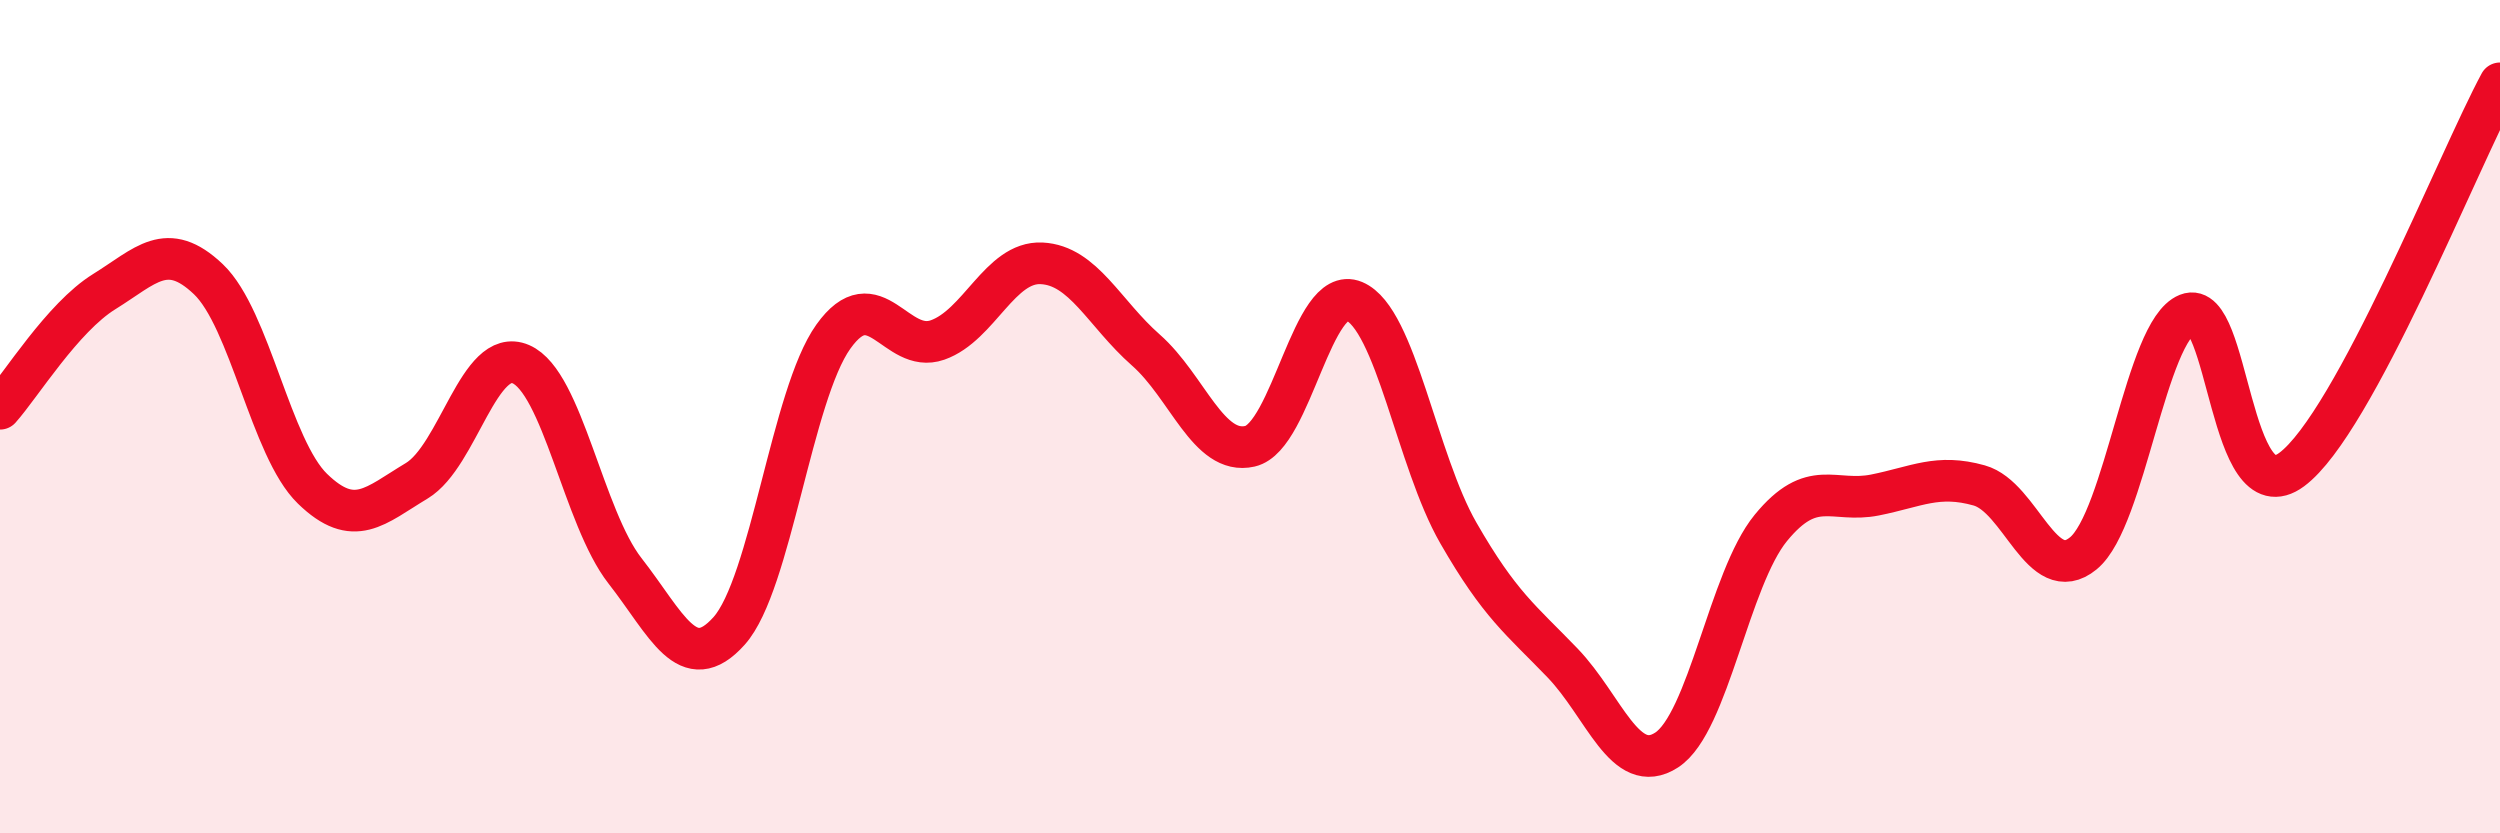
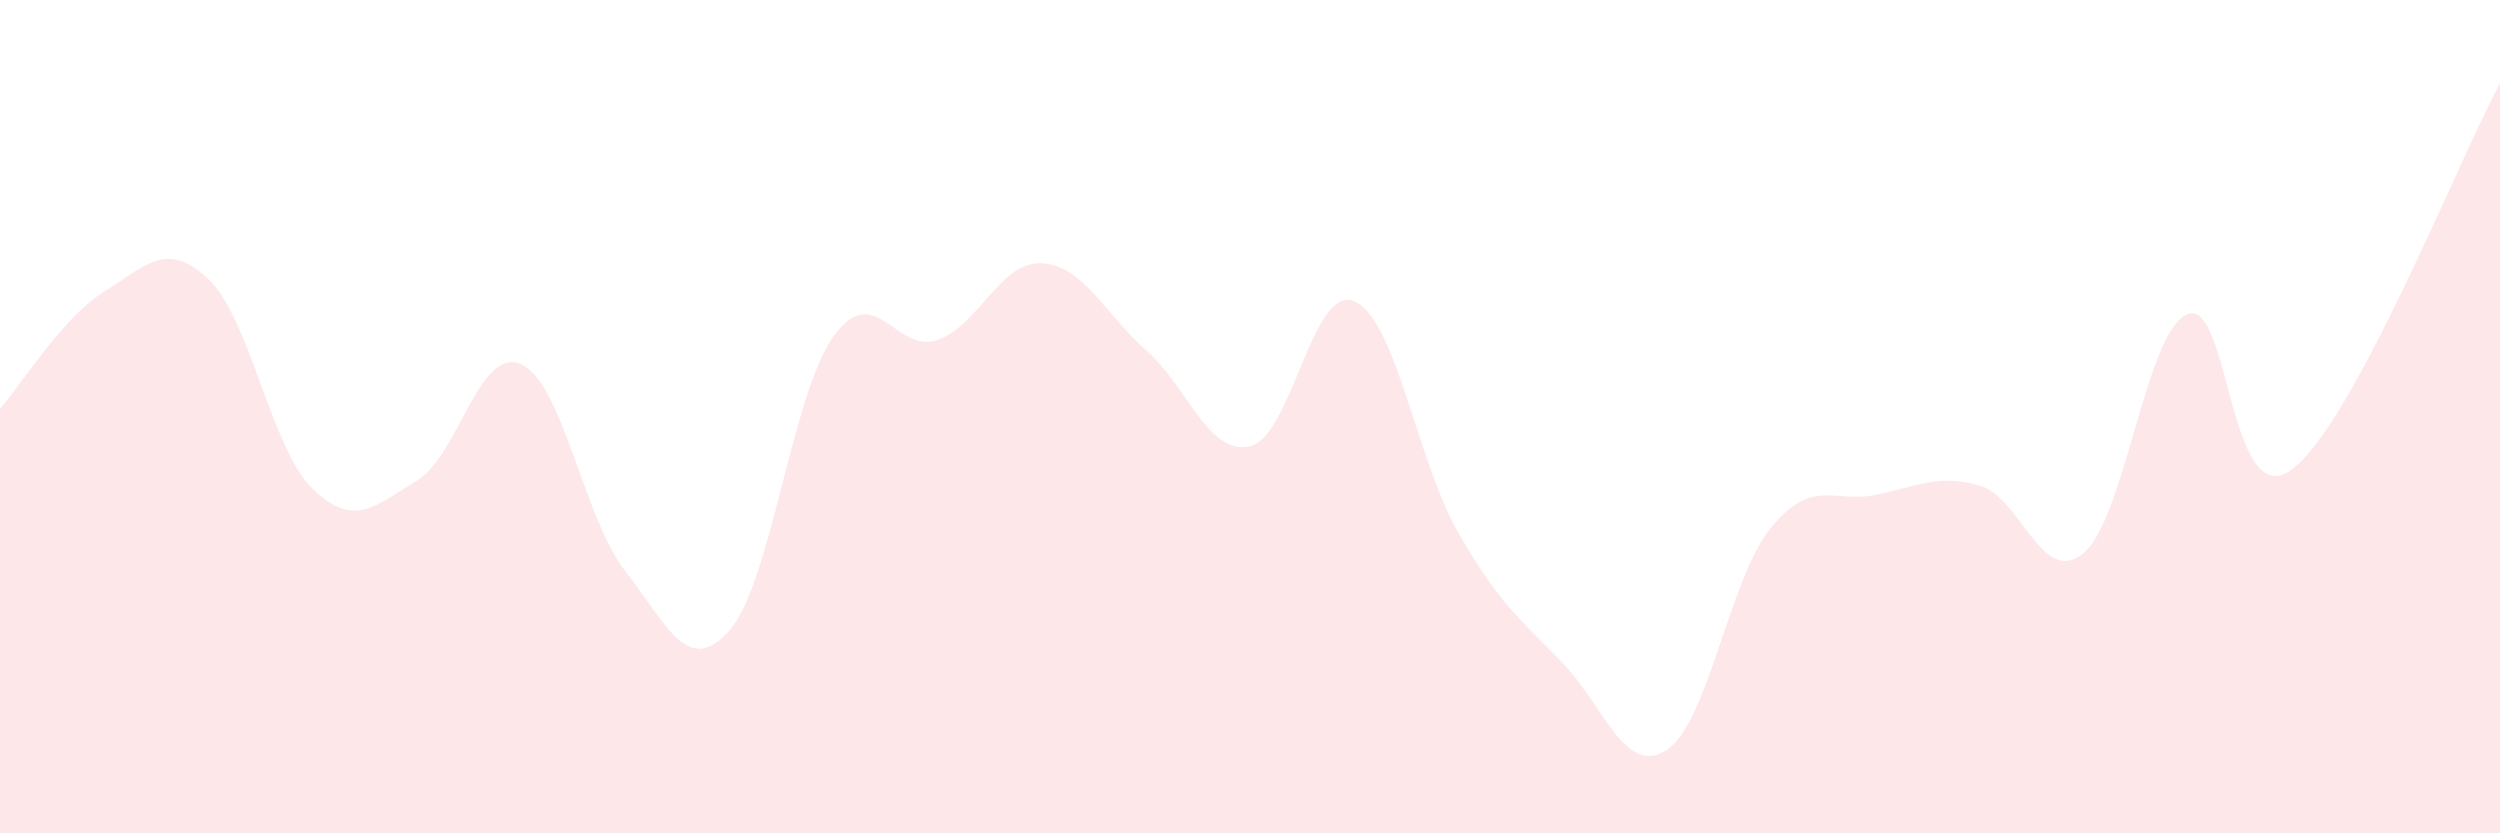
<svg xmlns="http://www.w3.org/2000/svg" width="60" height="20" viewBox="0 0 60 20">
  <path d="M 0,9.81 C 0.5,9.25 1.5,7.62 2.5,7 C 3.5,6.38 4,5.75 5,6.7 C 6,7.65 6.5,10.76 7.5,11.73 C 8.5,12.7 9,12.14 10,11.54 C 11,10.94 11.5,8.31 12.5,8.74 C 13.5,9.17 14,12.42 15,13.7 C 16,14.98 16.5,16.26 17.5,15.14 C 18.5,14.02 19,9.48 20,8.08 C 21,6.68 21.5,8.51 22.5,8.16 C 23.5,7.81 24,6.27 25,6.32 C 26,6.37 26.5,7.52 27.5,8.4 C 28.5,9.28 29,10.94 30,10.71 C 31,10.48 31.5,6.81 32.5,7.23 C 33.5,7.65 34,11.05 35,12.79 C 36,14.53 36.5,14.87 37.5,15.91 C 38.5,16.95 39,18.65 40,18 C 41,17.35 41.5,13.89 42.5,12.67 C 43.5,11.45 44,12.08 45,11.88 C 46,11.68 46.5,11.37 47.5,11.65 C 48.5,11.93 49,14.1 50,13.28 C 51,12.46 51.5,7.94 52.5,7.54 C 53.5,7.14 53.5,12.38 55,11.27 C 56.5,10.16 59,3.85 60,2L60 20L0 20Z" fill="#EB0A25" opacity="0.1" stroke-linecap="round" stroke-linejoin="round" />
-   <path d="M 0,9.81 C 0.5,9.25 1.5,7.62 2.5,7 C 3.5,6.38 4,5.75 5,6.7 C 6,7.65 6.5,10.76 7.5,11.73 C 8.5,12.7 9,12.14 10,11.54 C 11,10.94 11.5,8.31 12.5,8.74 C 13.5,9.17 14,12.42 15,13.7 C 16,14.98 16.5,16.26 17.5,15.14 C 18.5,14.02 19,9.48 20,8.08 C 21,6.68 21.5,8.51 22.5,8.16 C 23.5,7.81 24,6.27 25,6.32 C 26,6.37 26.5,7.52 27.5,8.4 C 28.5,9.28 29,10.94 30,10.71 C 31,10.48 31.5,6.81 32.5,7.23 C 33.5,7.65 34,11.05 35,12.79 C 36,14.53 36.5,14.87 37.5,15.91 C 38.5,16.95 39,18.65 40,18 C 41,17.35 41.5,13.89 42.5,12.67 C 43.5,11.45 44,12.08 45,11.88 C 46,11.68 46.5,11.37 47.5,11.65 C 48.5,11.93 49,14.1 50,13.28 C 51,12.46 51.5,7.94 52.5,7.54 C 53.5,7.14 53.5,12.38 55,11.27 C 56.5,10.16 59,3.85 60,2" stroke="#EB0A25" stroke-width="1" fill="none" stroke-linecap="round" stroke-linejoin="round" />
</svg>